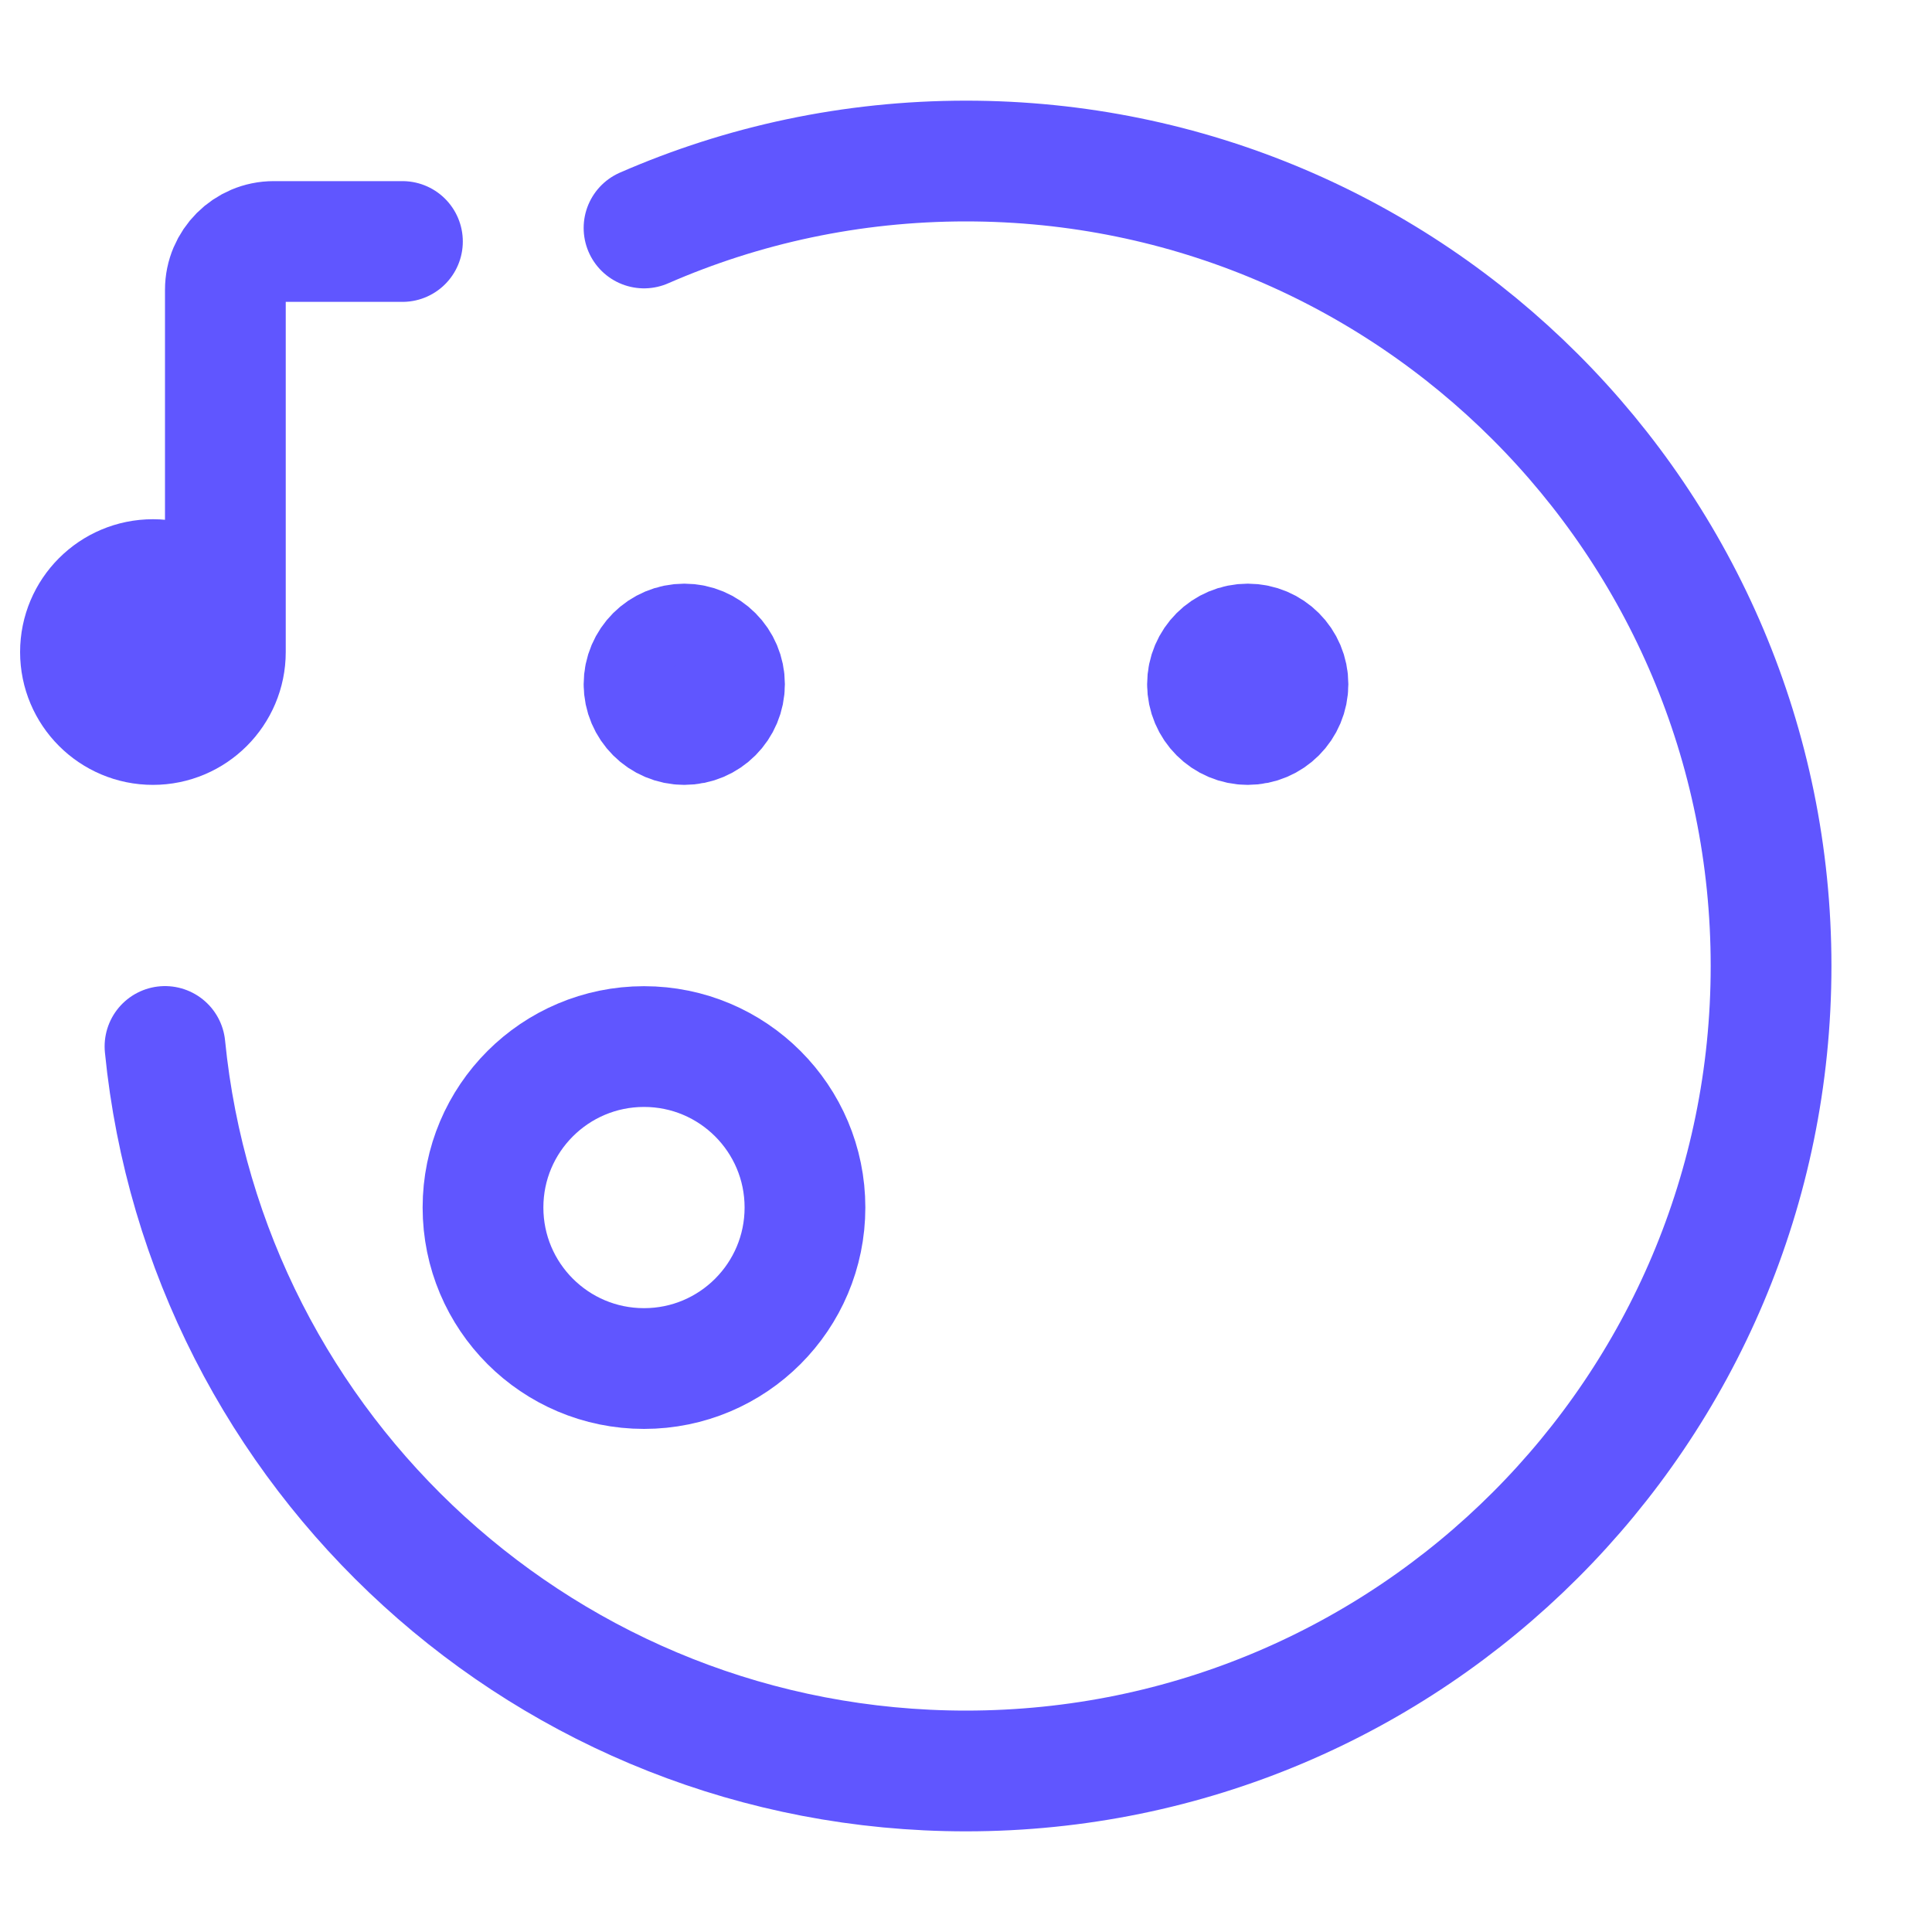
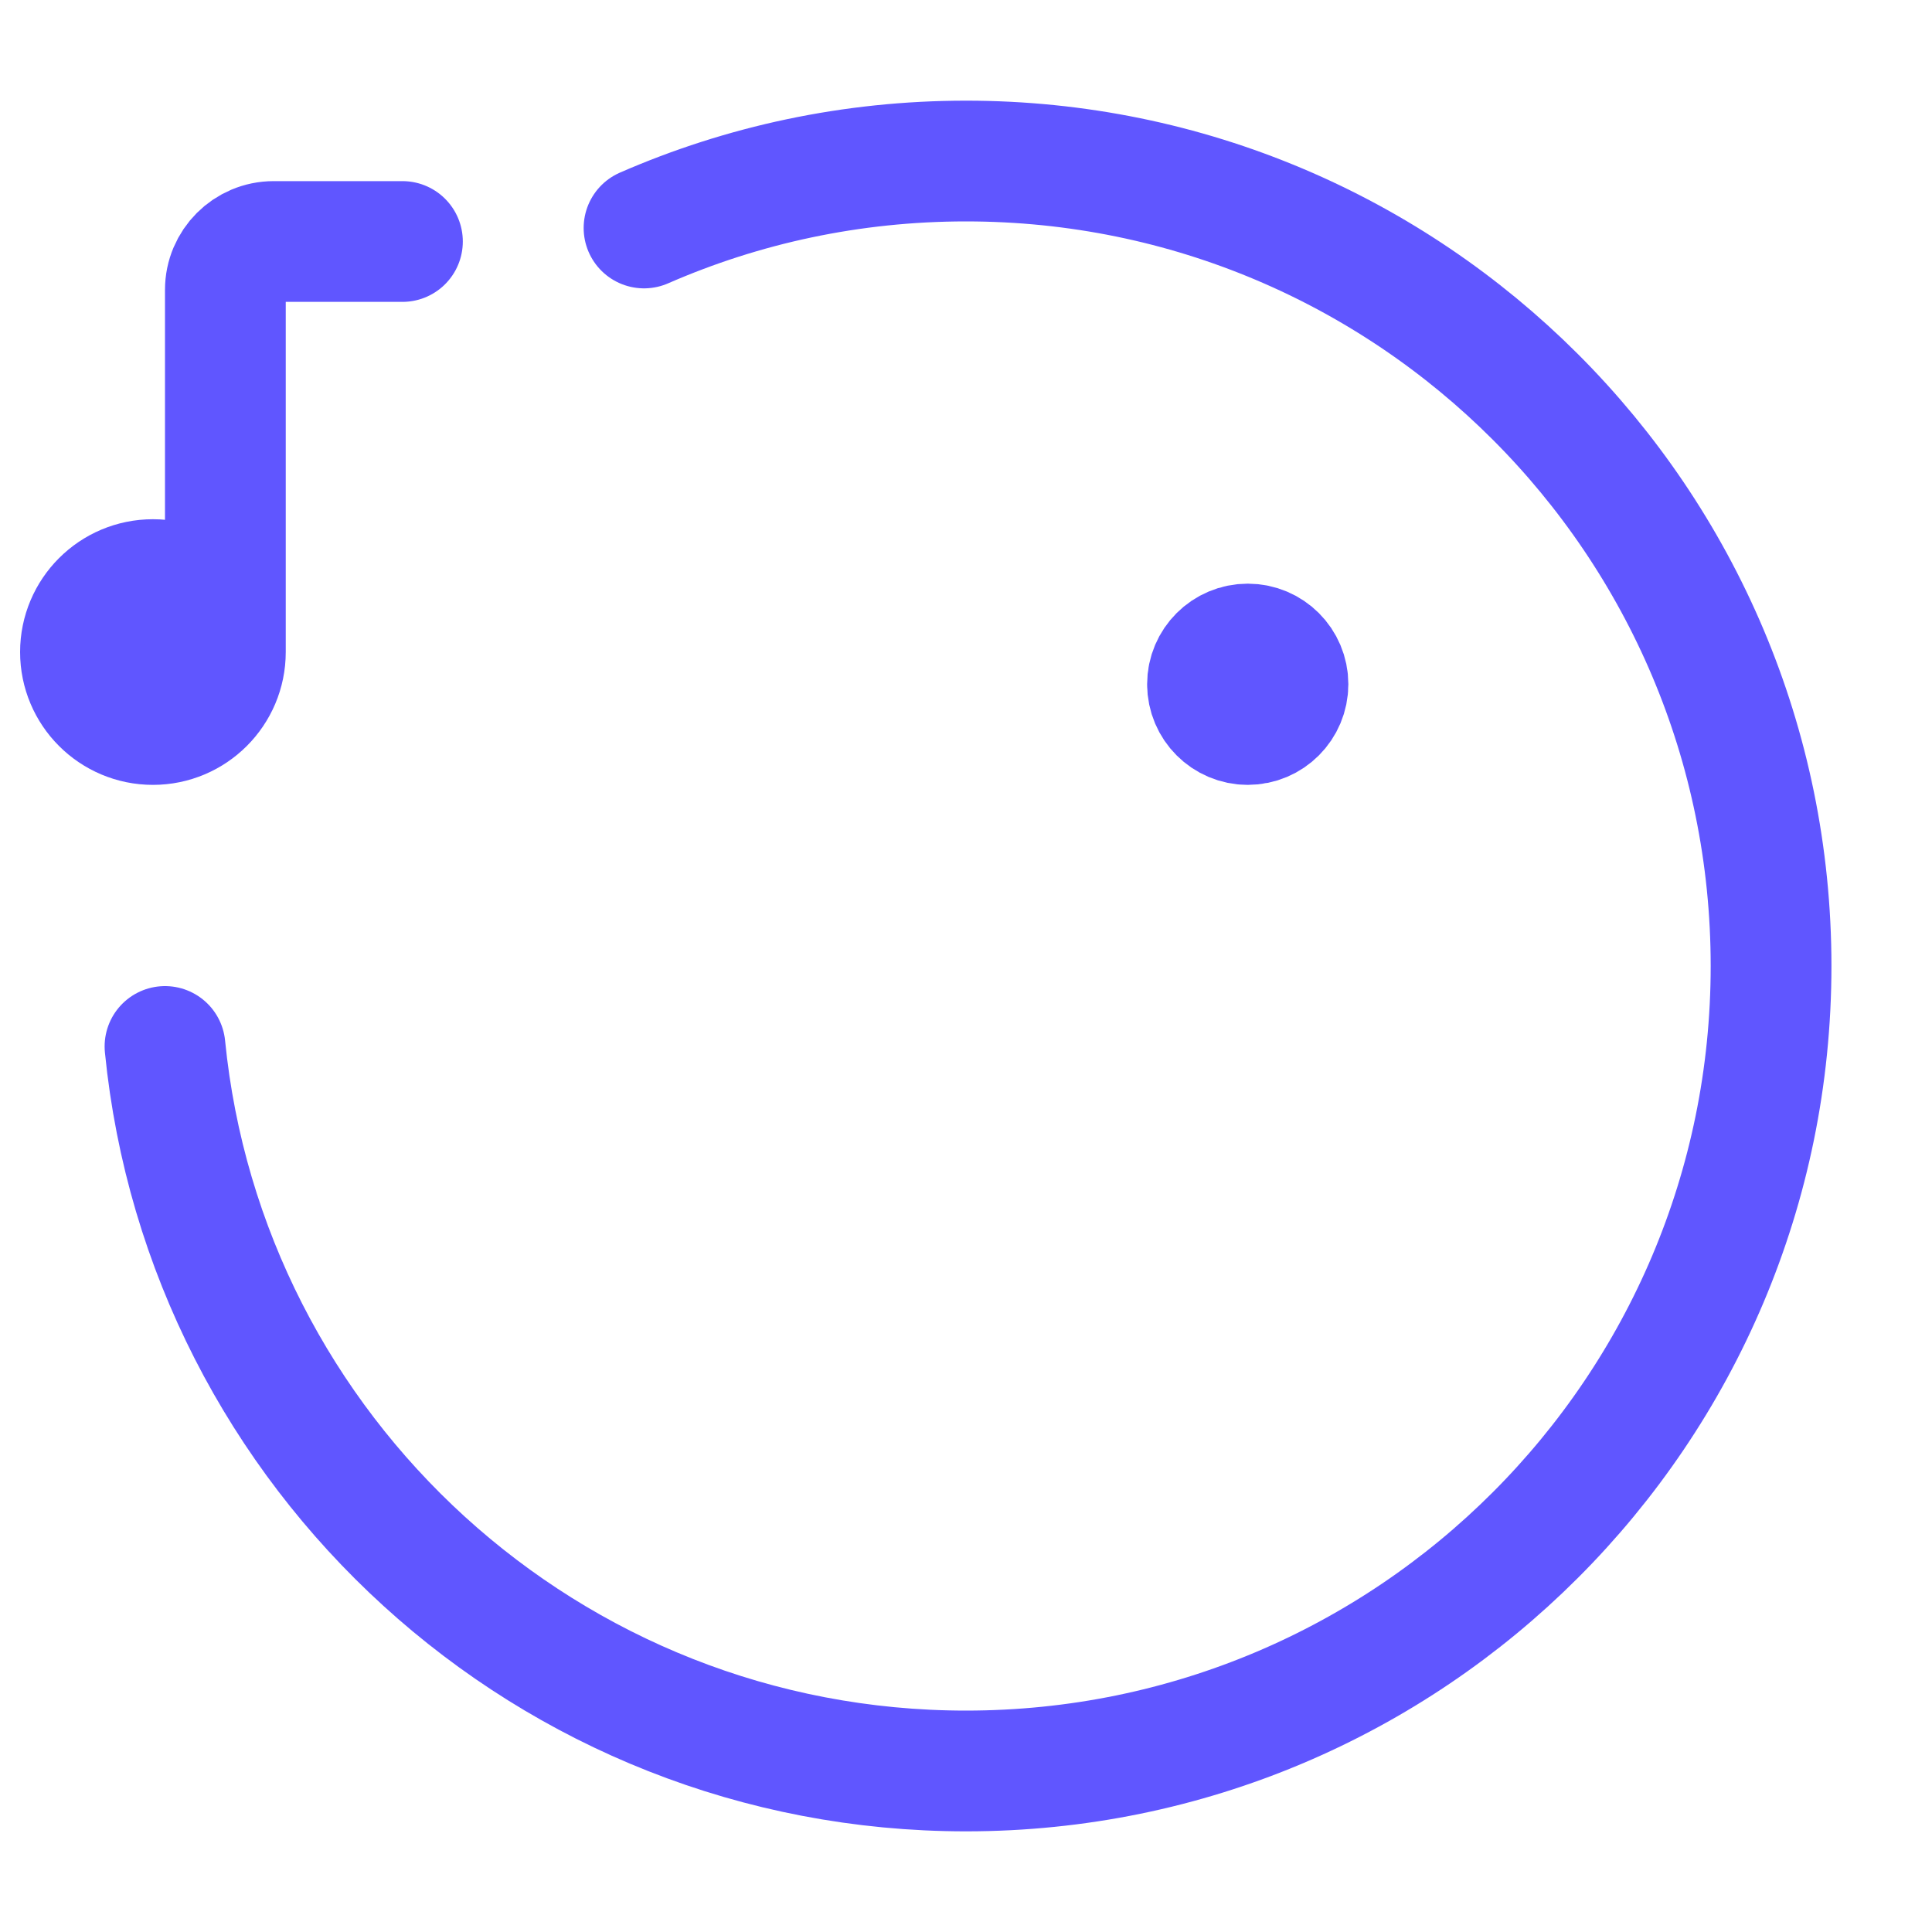
<svg xmlns="http://www.w3.org/2000/svg" width="20" height="20" viewBox="0 0 20 20" fill="none">
  <path d="M2.333 6.75C2.333 7.164 1.997 7.5 1.583 7.5C1.169 7.5 0.833 7.164 0.833 6.75C0.833 6.336 1.169 6 1.583 6C1.997 6 2.333 6.336 2.333 6.75Z" fill="#6056FF" />
  <path d="M2.333 6.75C2.333 7.164 1.997 7.5 1.583 7.5C1.169 7.5 0.833 7.164 0.833 6.75C0.833 6.336 1.169 6 1.583 6C1.997 6 2.333 6.336 2.333 6.75ZM2.333 6.75V3C2.333 2.724 2.557 2.5 2.833 2.5H4.166" stroke="#6056FF" stroke-width="1.25" stroke-linecap="round" />
-   <path d="M6.667 14.167C7.587 14.167 8.333 13.421 8.333 12.5C8.333 11.58 7.587 10.834 6.667 10.834C5.746 10.834 5 11.58 5 12.5C5 13.421 5.746 14.167 6.667 14.167Z" stroke="#6056FF" stroke-width="1.25" stroke-linecap="round" stroke-linejoin="round" />
  <path d="M1.708 10.833C2.126 15.044 5.679 18.333 10 18.333C14.602 18.333 18.334 14.602 18.334 10C18.334 5.397 14.602 1.667 10 1.667C8.815 1.667 7.688 1.914 6.667 2.36" stroke="#6056FF" stroke-width="1.25" stroke-linecap="round" stroke-linejoin="round" />
  <path d="M12.917 7.5C13.147 7.5 13.333 7.313 13.333 7.083C13.333 6.853 13.147 6.667 12.917 6.667C12.687 6.667 12.5 6.853 12.5 7.083C12.5 7.313 12.687 7.5 12.917 7.5Z" fill="#6056FF" stroke="#6056FF" stroke-width="1.25" stroke-linecap="round" stroke-linejoin="round" />
-   <path d="M7.084 7.5C7.314 7.5 7.5 7.313 7.5 7.083C7.5 6.853 7.314 6.667 7.084 6.667C6.854 6.667 6.667 6.853 6.667 7.083C6.667 7.313 6.854 7.5 7.084 7.5Z" fill="#6056FF" stroke="#6056FF" stroke-width="1.25" stroke-linecap="round" stroke-linejoin="round" />
</svg>